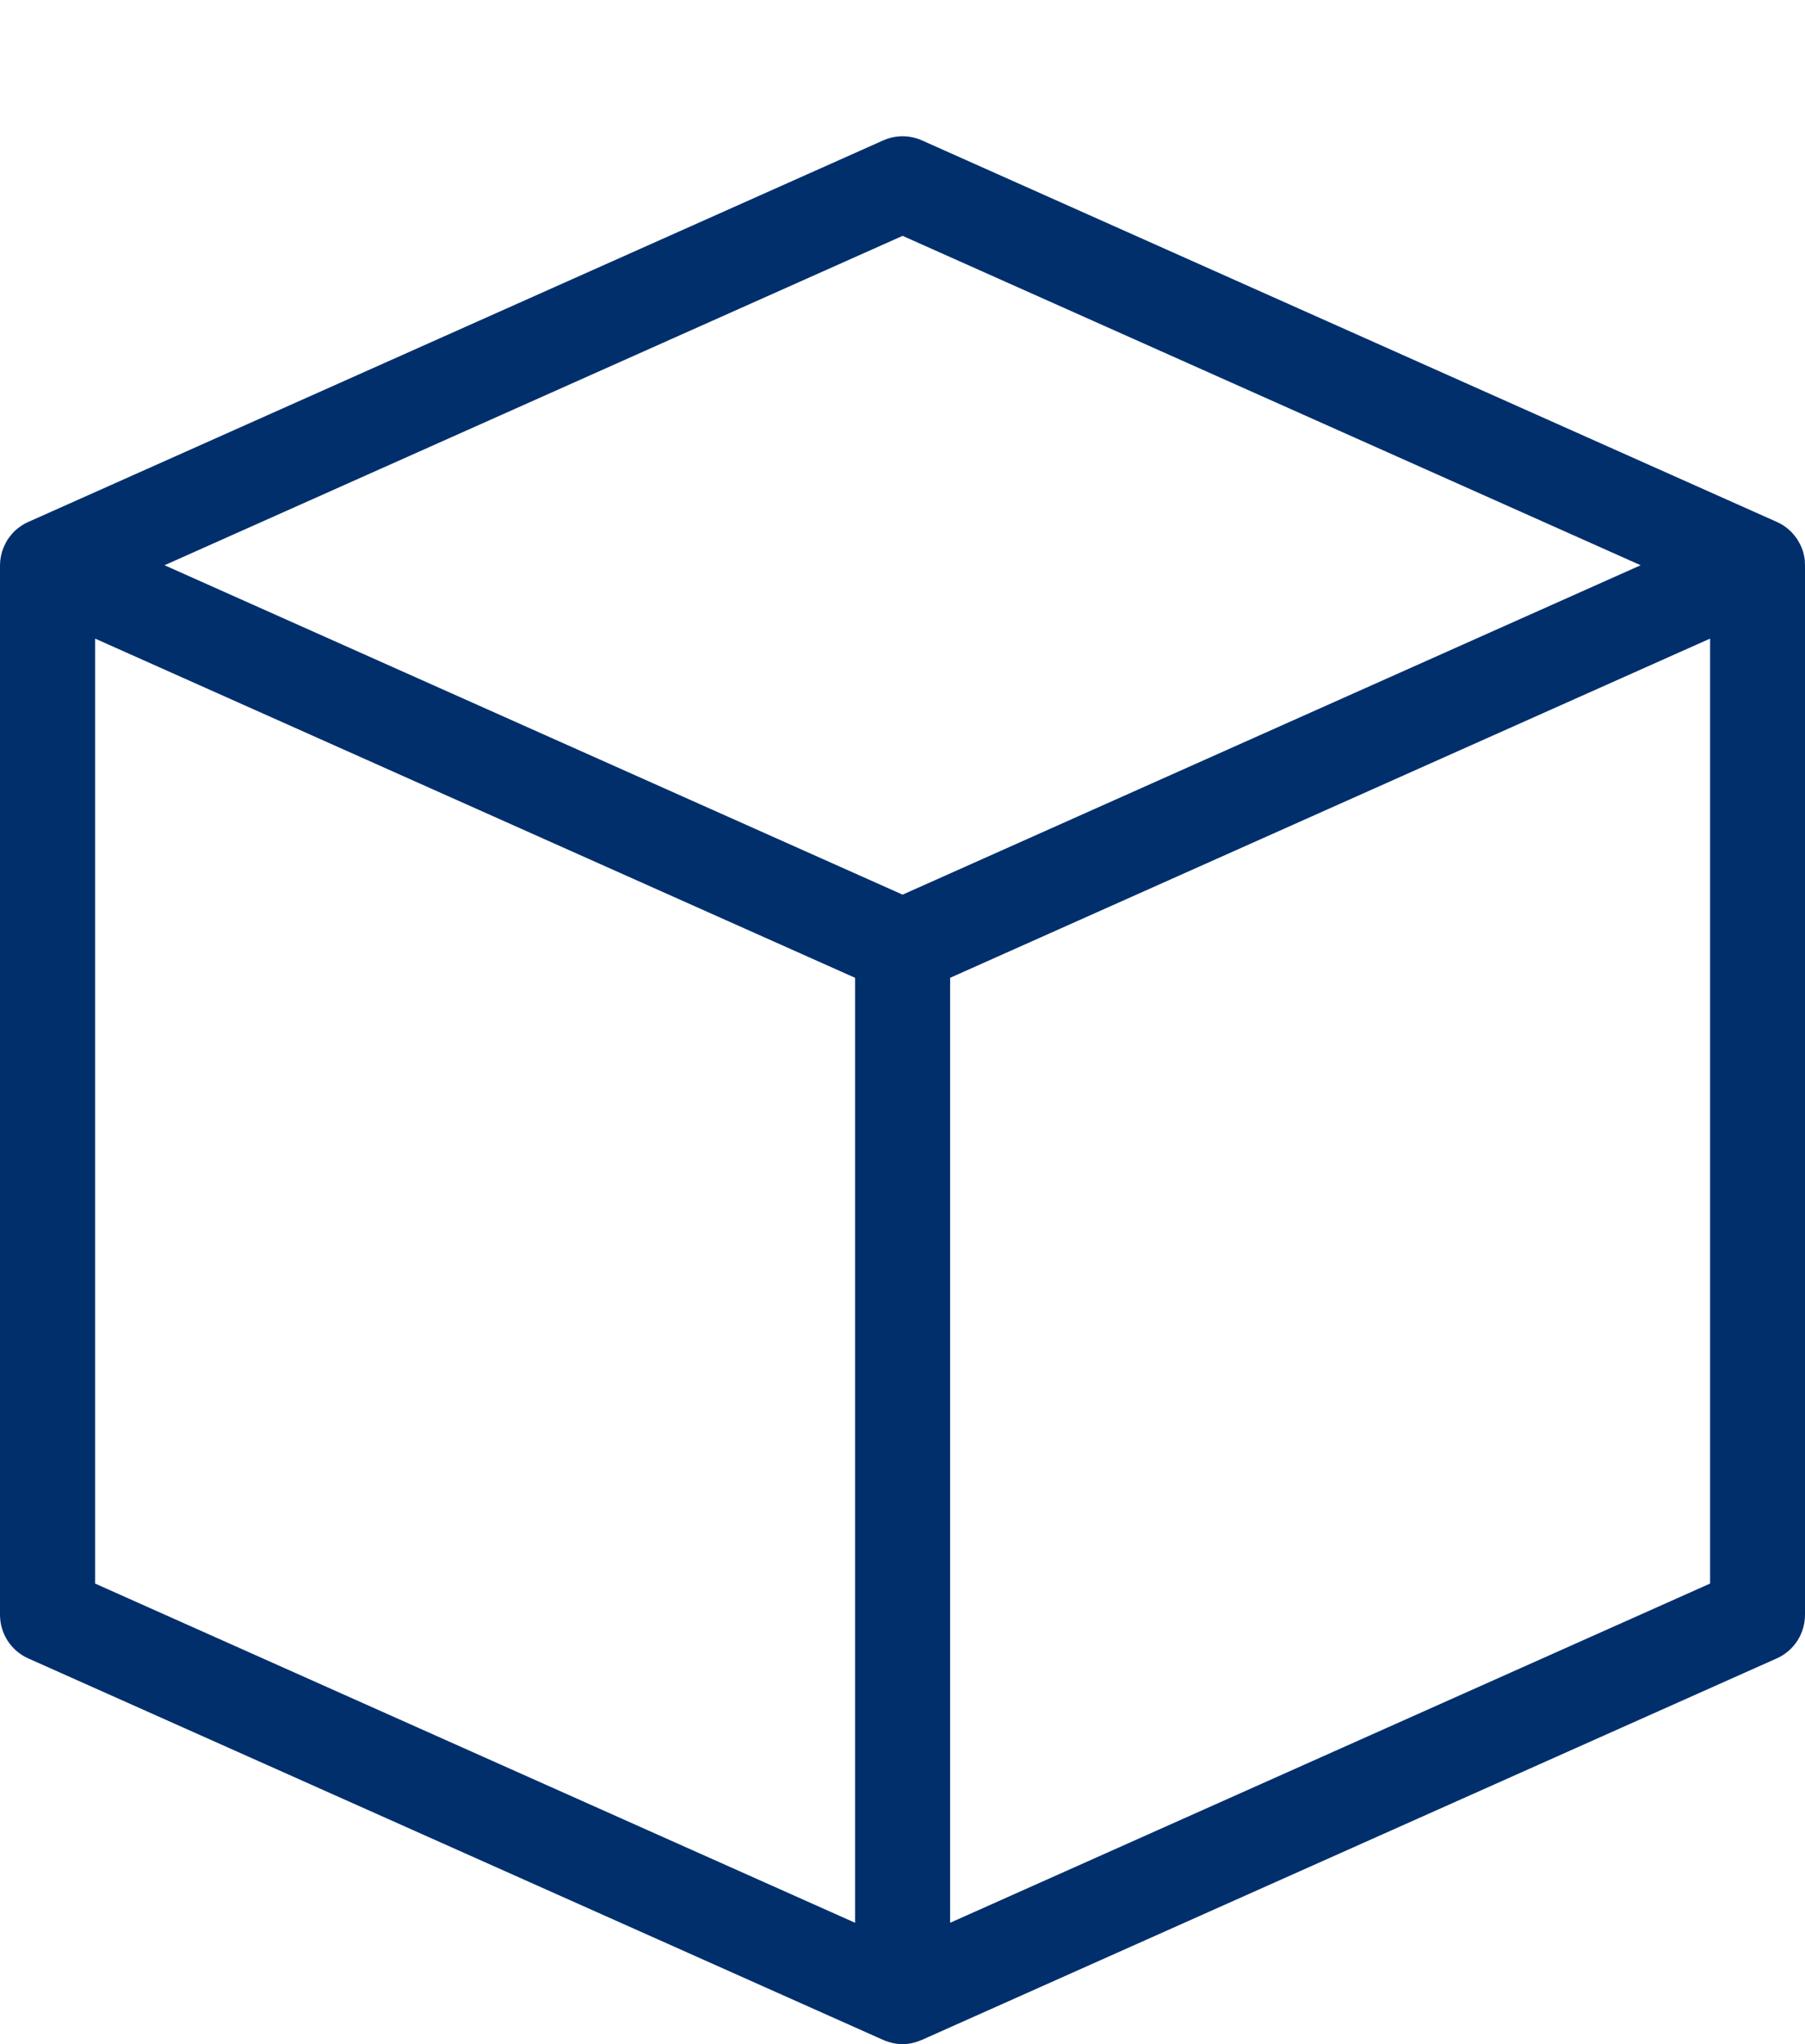
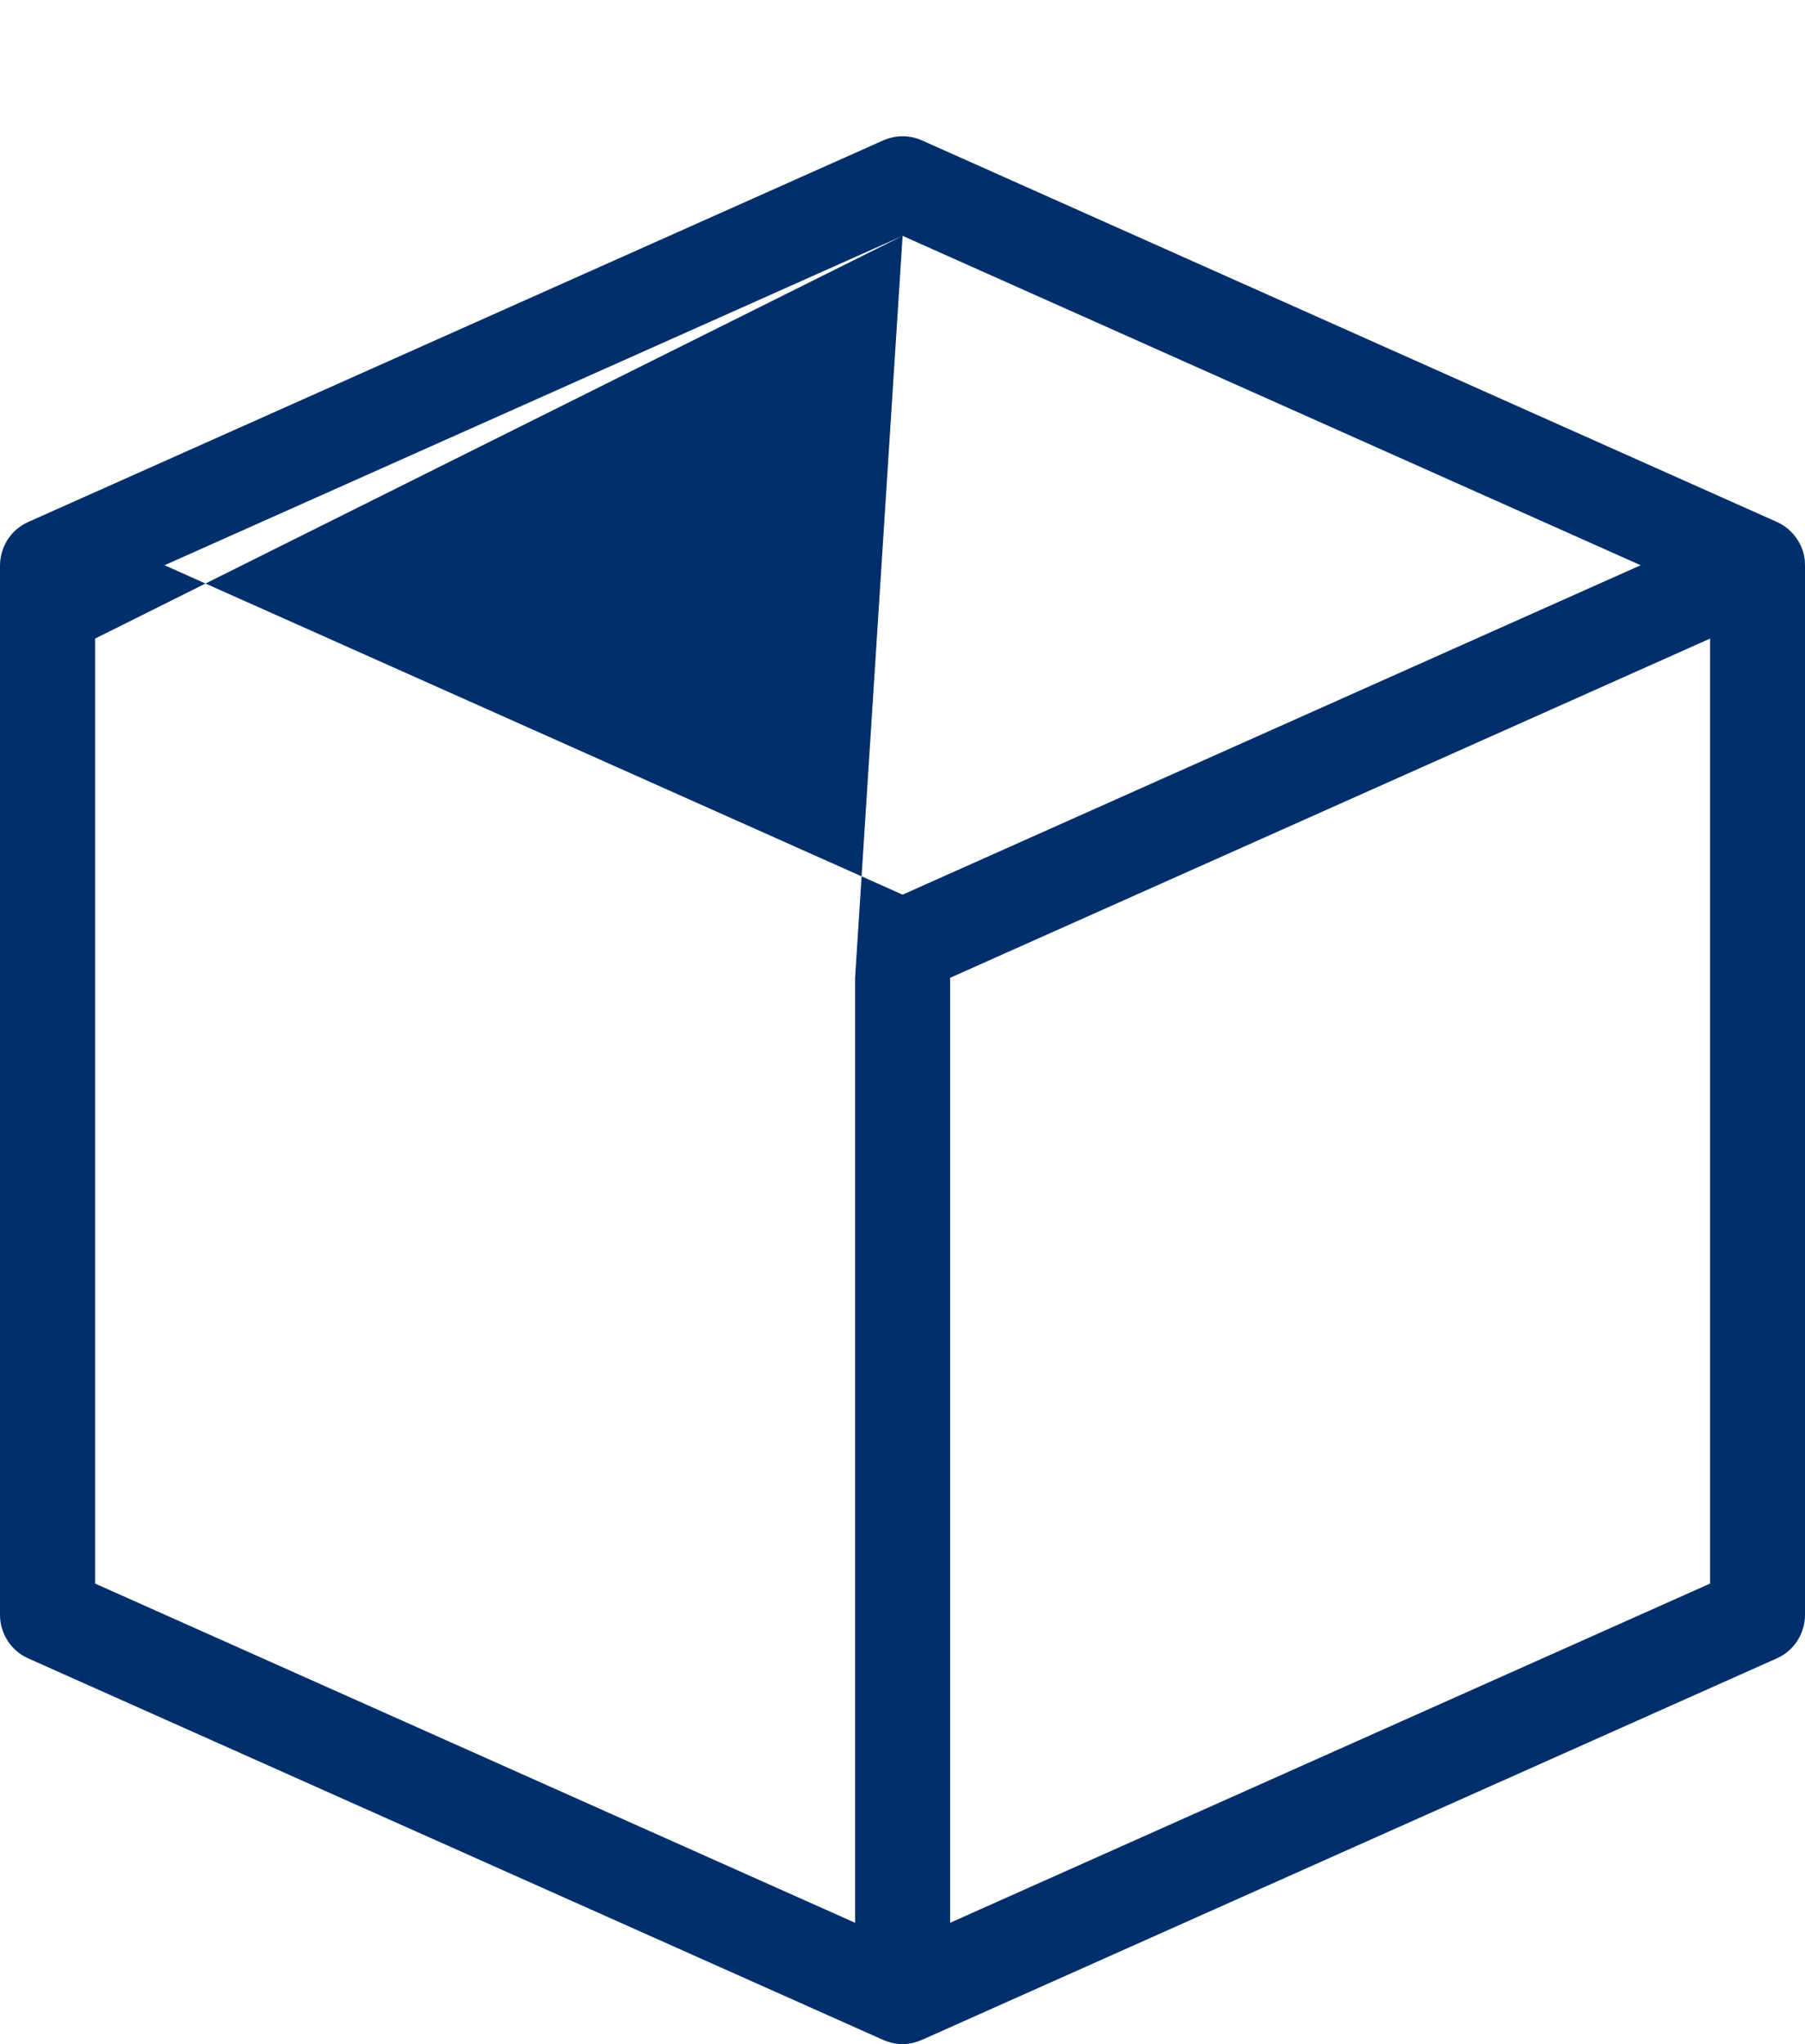
<svg xmlns="http://www.w3.org/2000/svg" width="53" height="60" viewBox="0 0 53 60" fill="none">
-   <path d="M52.997 16.465C52.997 16.451 52.994 16.44 52.992 16.426C52.989 16.395 52.983 16.367 52.978 16.336C52.975 16.322 52.972 16.311 52.969 16.297C52.961 16.258 52.953 16.221 52.941 16.185C52.936 16.171 52.933 16.157 52.928 16.146C52.919 16.121 52.911 16.096 52.9 16.073C52.894 16.056 52.888 16.042 52.88 16.028C52.869 16.003 52.858 15.978 52.844 15.955C52.838 15.944 52.833 15.933 52.827 15.922C52.807 15.888 52.788 15.855 52.769 15.824C52.763 15.813 52.755 15.804 52.746 15.793C52.729 15.768 52.713 15.745 52.693 15.723C52.685 15.715 52.676 15.703 52.671 15.695C52.648 15.667 52.623 15.642 52.598 15.614C52.596 15.611 52.593 15.608 52.59 15.605C52.562 15.577 52.531 15.549 52.501 15.524C52.492 15.516 52.484 15.51 52.476 15.505C52.453 15.485 52.428 15.468 52.406 15.451C52.395 15.443 52.383 15.435 52.372 15.429C52.347 15.412 52.322 15.395 52.294 15.381C52.286 15.376 52.275 15.37 52.266 15.365C52.236 15.348 52.205 15.334 52.174 15.32L52.155 15.311C52.152 15.311 52.152 15.309 52.149 15.309L27.069 4.12C26.709 3.96 26.296 3.96 25.936 4.12L0.856 15.309C0.854 15.309 0.854 15.311 0.851 15.311L0.831 15.32C0.801 15.334 0.77 15.351 0.739 15.365C0.731 15.37 0.72 15.376 0.711 15.381C0.683 15.395 0.658 15.412 0.633 15.429C0.622 15.437 0.611 15.443 0.6 15.451C0.575 15.468 0.552 15.488 0.527 15.505C0.519 15.51 0.51 15.519 0.502 15.524C0.471 15.549 0.441 15.577 0.413 15.605C0.41 15.608 0.407 15.611 0.404 15.614C0.379 15.639 0.354 15.667 0.332 15.695C0.324 15.703 0.315 15.715 0.31 15.723C0.29 15.745 0.273 15.771 0.257 15.793C0.248 15.804 0.243 15.813 0.234 15.824C0.212 15.855 0.192 15.888 0.176 15.922C0.17 15.933 0.165 15.944 0.159 15.955C0.148 15.981 0.134 16.006 0.123 16.031C0.117 16.045 0.109 16.062 0.103 16.076C0.092 16.101 0.084 16.126 0.075 16.151C0.07 16.166 0.067 16.18 0.061 16.191C0.05 16.227 0.042 16.266 0.033 16.303C0.031 16.317 0.028 16.328 0.025 16.342C0.02 16.373 0.014 16.401 0.011 16.431C0.008 16.445 0.008 16.457 0.006 16.471C0.003 16.513 0 16.555 0 16.597V47.397C0 47.951 0.324 48.453 0.828 48.677L25.934 59.877C25.936 59.877 25.939 59.88 25.942 59.88C25.978 59.896 26.015 59.91 26.054 59.922C26.062 59.924 26.068 59.927 26.076 59.93C26.118 59.944 26.163 59.955 26.207 59.966C26.21 59.966 26.213 59.966 26.213 59.969C26.305 59.989 26.402 60 26.5 60C26.598 60 26.695 59.989 26.787 59.969C26.79 59.969 26.793 59.969 26.793 59.966C26.837 59.958 26.882 59.944 26.924 59.93C26.932 59.927 26.938 59.924 26.946 59.922C26.985 59.908 27.022 59.894 27.058 59.88C27.061 59.88 27.064 59.877 27.066 59.877L52.172 48.677C52.676 48.453 53 47.951 53 47.397V16.597C53 16.555 52.997 16.513 52.994 16.471L52.997 16.465ZM26.503 6.923L48.174 16.591L26.503 26.26L4.831 16.591L26.503 6.923V6.923ZM2.792 18.744L25.108 28.701V56.438L2.792 46.481V18.744ZM27.898 56.438V28.701L50.213 18.744V46.481L27.898 56.438Z" fill="#002F6C" />
+   <path d="M52.997 16.465C52.997 16.451 52.994 16.44 52.992 16.426C52.989 16.395 52.983 16.367 52.978 16.336C52.975 16.322 52.972 16.311 52.969 16.297C52.961 16.258 52.953 16.221 52.941 16.185C52.936 16.171 52.933 16.157 52.928 16.146C52.919 16.121 52.911 16.096 52.9 16.073C52.894 16.056 52.888 16.042 52.88 16.028C52.869 16.003 52.858 15.978 52.844 15.955C52.838 15.944 52.833 15.933 52.827 15.922C52.807 15.888 52.788 15.855 52.769 15.824C52.763 15.813 52.755 15.804 52.746 15.793C52.729 15.768 52.713 15.745 52.693 15.723C52.685 15.715 52.676 15.703 52.671 15.695C52.648 15.667 52.623 15.642 52.598 15.614C52.596 15.611 52.593 15.608 52.59 15.605C52.562 15.577 52.531 15.549 52.501 15.524C52.492 15.516 52.484 15.51 52.476 15.505C52.453 15.485 52.428 15.468 52.406 15.451C52.395 15.443 52.383 15.435 52.372 15.429C52.347 15.412 52.322 15.395 52.294 15.381C52.286 15.376 52.275 15.37 52.266 15.365C52.236 15.348 52.205 15.334 52.174 15.32L52.155 15.311C52.152 15.311 52.152 15.309 52.149 15.309L27.069 4.12C26.709 3.96 26.296 3.96 25.936 4.12L0.856 15.309C0.854 15.309 0.854 15.311 0.851 15.311L0.831 15.32C0.801 15.334 0.77 15.351 0.739 15.365C0.731 15.37 0.72 15.376 0.711 15.381C0.683 15.395 0.658 15.412 0.633 15.429C0.622 15.437 0.611 15.443 0.6 15.451C0.575 15.468 0.552 15.488 0.527 15.505C0.519 15.51 0.51 15.519 0.502 15.524C0.471 15.549 0.441 15.577 0.413 15.605C0.41 15.608 0.407 15.611 0.404 15.614C0.379 15.639 0.354 15.667 0.332 15.695C0.324 15.703 0.315 15.715 0.31 15.723C0.29 15.745 0.273 15.771 0.257 15.793C0.248 15.804 0.243 15.813 0.234 15.824C0.212 15.855 0.192 15.888 0.176 15.922C0.17 15.933 0.165 15.944 0.159 15.955C0.148 15.981 0.134 16.006 0.123 16.031C0.117 16.045 0.109 16.062 0.103 16.076C0.092 16.101 0.084 16.126 0.075 16.151C0.07 16.166 0.067 16.18 0.061 16.191C0.05 16.227 0.042 16.266 0.033 16.303C0.031 16.317 0.028 16.328 0.025 16.342C0.02 16.373 0.014 16.401 0.011 16.431C0.008 16.445 0.008 16.457 0.006 16.471C0.003 16.513 0 16.555 0 16.597V47.397C0 47.951 0.324 48.453 0.828 48.677L25.934 59.877C25.936 59.877 25.939 59.88 25.942 59.88C25.978 59.896 26.015 59.91 26.054 59.922C26.062 59.924 26.068 59.927 26.076 59.93C26.118 59.944 26.163 59.955 26.207 59.966C26.21 59.966 26.213 59.966 26.213 59.969C26.305 59.989 26.402 60 26.5 60C26.598 60 26.695 59.989 26.787 59.969C26.79 59.969 26.793 59.969 26.793 59.966C26.837 59.958 26.882 59.944 26.924 59.93C26.932 59.927 26.938 59.924 26.946 59.922C26.985 59.908 27.022 59.894 27.058 59.88C27.061 59.88 27.064 59.877 27.066 59.877L52.172 48.677C52.676 48.453 53 47.951 53 47.397V16.597C53 16.555 52.997 16.513 52.994 16.471L52.997 16.465ZM26.503 6.923L48.174 16.591L26.503 26.26L4.831 16.591L26.503 6.923V6.923ZL25.108 28.701V56.438L2.792 46.481V18.744ZM27.898 56.438V28.701L50.213 18.744V46.481L27.898 56.438Z" fill="#002F6C" />
</svg>